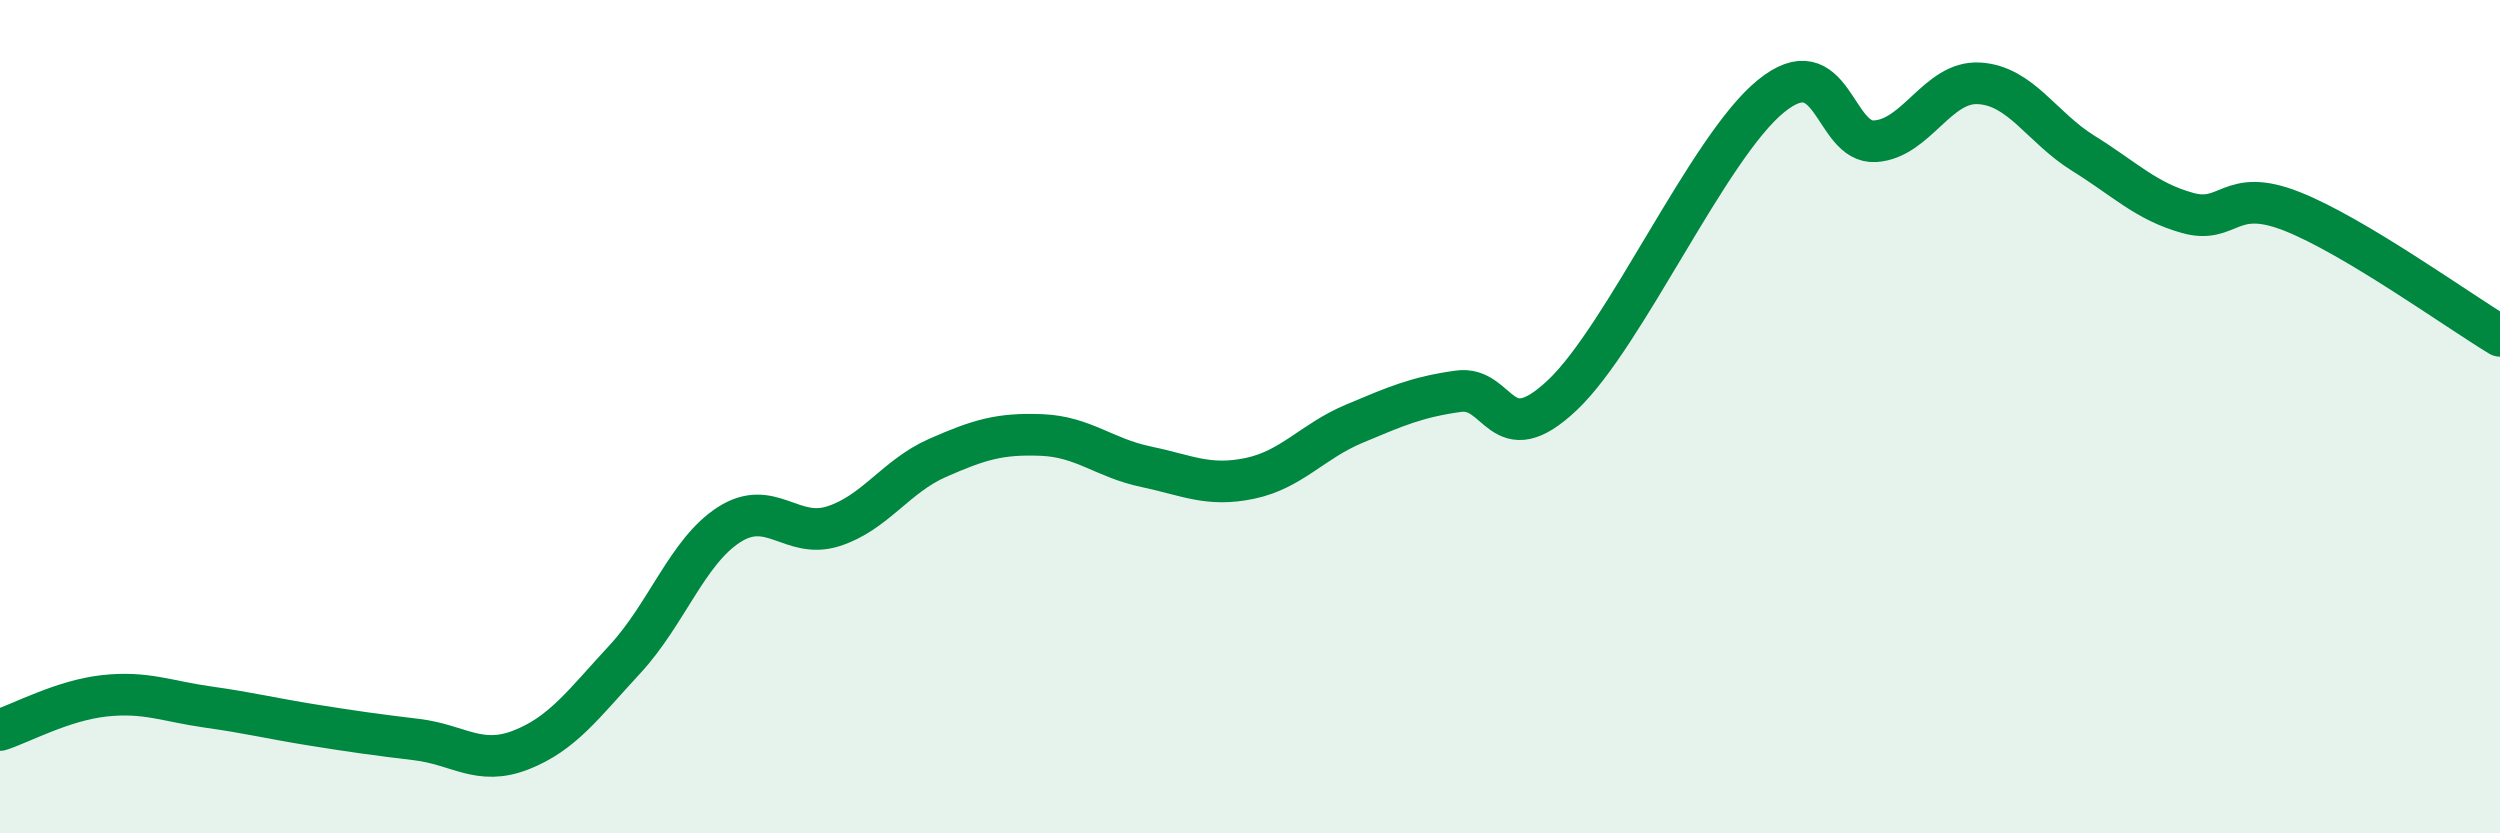
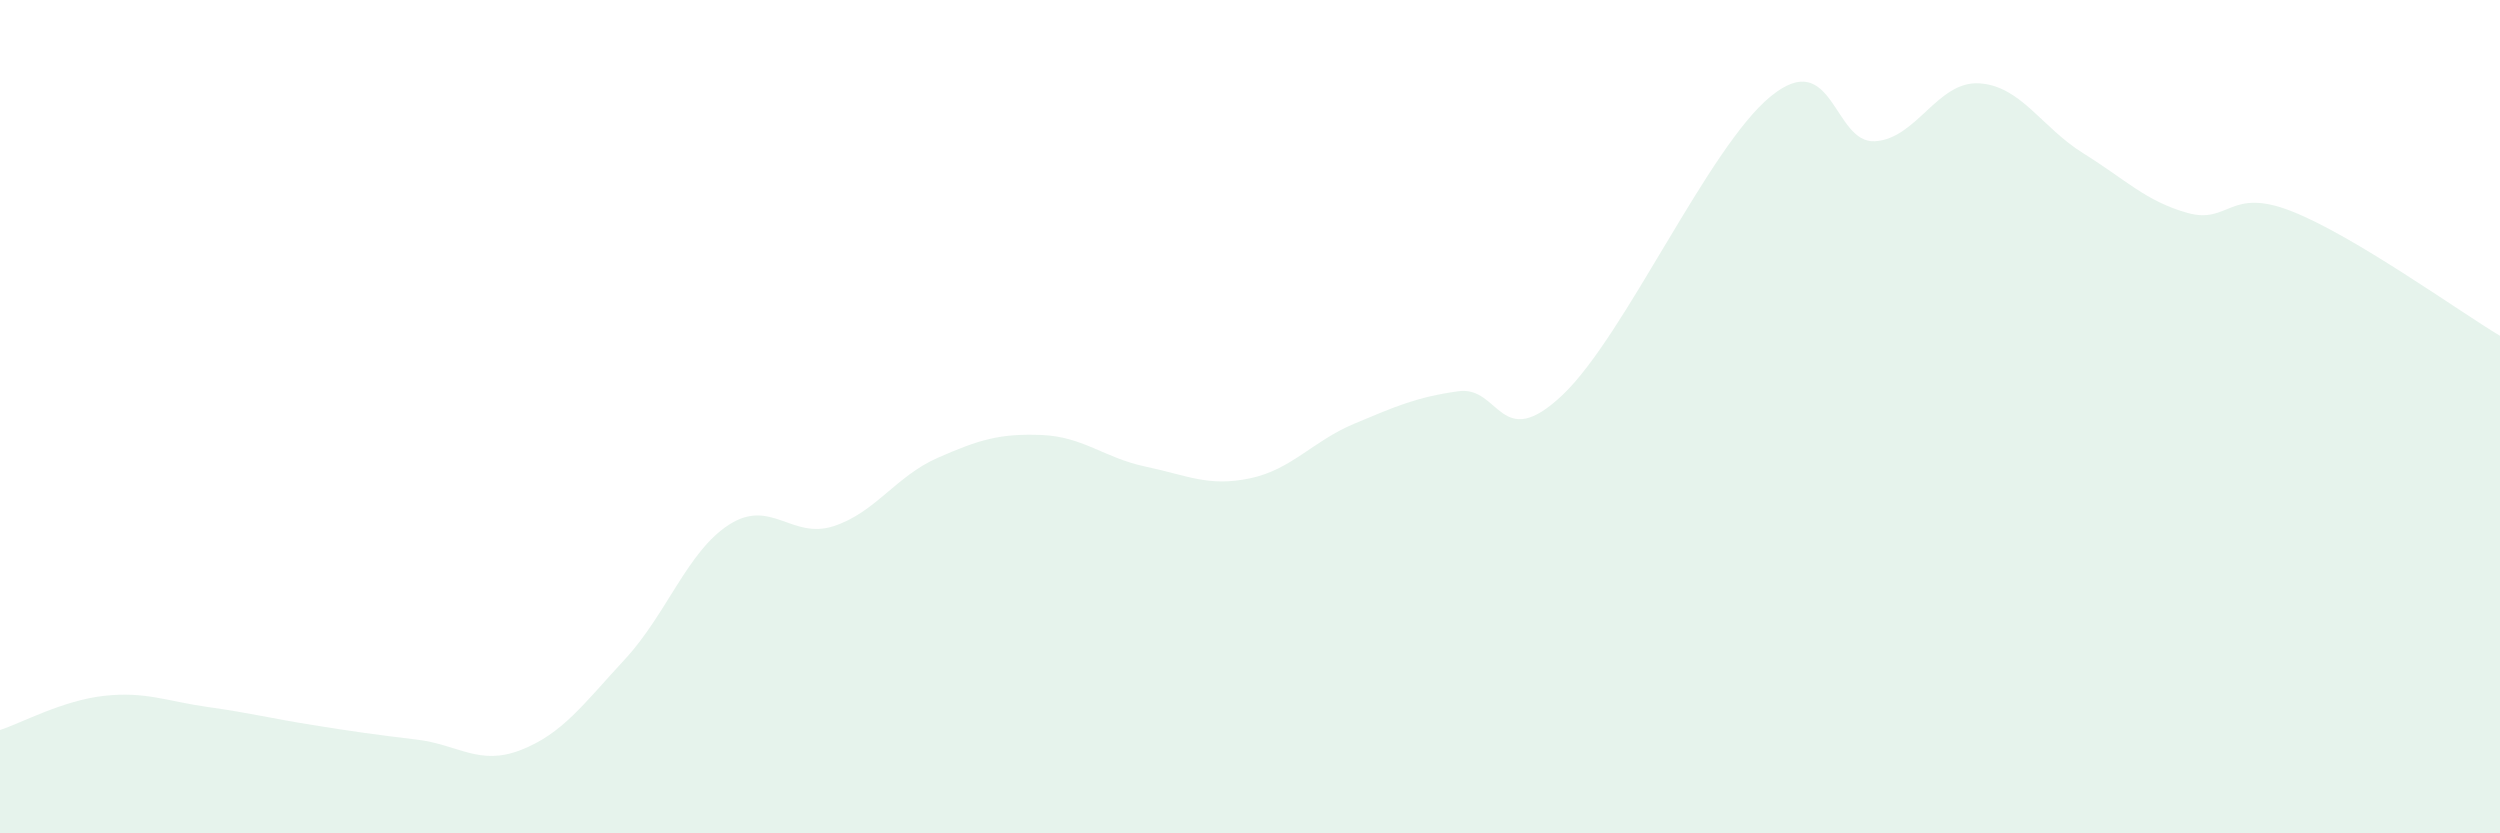
<svg xmlns="http://www.w3.org/2000/svg" width="60" height="20" viewBox="0 0 60 20">
  <path d="M 0,17.52 C 0.5,17.36 1.5,16.81 2.5,16.7 C 3.5,16.59 4,16.83 5,16.97 C 6,17.11 6.5,17.24 7.5,17.4 C 8.5,17.56 9,17.63 10,17.75 C 11,17.87 11.5,18.39 12.5,18 C 13.5,17.61 14,16.9 15,15.82 C 16,14.74 16.5,13.23 17.5,12.59 C 18.5,11.95 19,12.95 20,12.63 C 21,12.31 21.5,11.43 22.5,10.99 C 23.5,10.55 24,10.4 25,10.44 C 26,10.48 26.5,10.99 27.5,11.2 C 28.5,11.41 29,11.69 30,11.48 C 31,11.27 31.5,10.59 32.5,10.17 C 33.5,9.75 34,9.53 35,9.39 C 36,9.25 36,10.9 37.5,9.48 C 39,8.06 41,3.53 42.5,2.31 C 44,1.09 44,3.45 45,3.39 C 46,3.33 46.5,1.94 47.5,2 C 48.5,2.06 49,3.06 50,3.68 C 51,4.3 51.5,4.83 52.5,5.11 C 53.5,5.39 53.5,4.48 55,5.07 C 56.5,5.66 59,7.46 60,8.06L60 20L0 20Z" fill="#008740" opacity="0.1" stroke-linecap="round" stroke-linejoin="round" />
-   <path d="M 0,17.52 C 0.5,17.36 1.5,16.81 2.5,16.7 C 3.5,16.59 4,16.83 5,16.97 C 6,17.11 6.5,17.24 7.5,17.4 C 8.5,17.56 9,17.63 10,17.75 C 11,17.87 11.5,18.39 12.5,18 C 13.5,17.61 14,16.9 15,15.82 C 16,14.74 16.5,13.23 17.5,12.59 C 18.5,11.95 19,12.95 20,12.63 C 21,12.31 21.5,11.43 22.5,10.99 C 23.5,10.55 24,10.4 25,10.44 C 26,10.48 26.5,10.99 27.5,11.2 C 28.5,11.41 29,11.69 30,11.48 C 31,11.27 31.5,10.59 32.5,10.17 C 33.5,9.75 34,9.53 35,9.39 C 36,9.25 36,10.9 37.5,9.48 C 39,8.06 41,3.53 42.5,2.31 C 44,1.09 44,3.45 45,3.39 C 46,3.33 46.5,1.94 47.5,2 C 48.5,2.06 49,3.06 50,3.68 C 51,4.3 51.5,4.83 52.5,5.11 C 53.5,5.39 53.5,4.48 55,5.07 C 56.5,5.66 59,7.46 60,8.06" stroke="#008740" stroke-width="1" fill="none" stroke-linecap="round" stroke-linejoin="round" />
</svg>